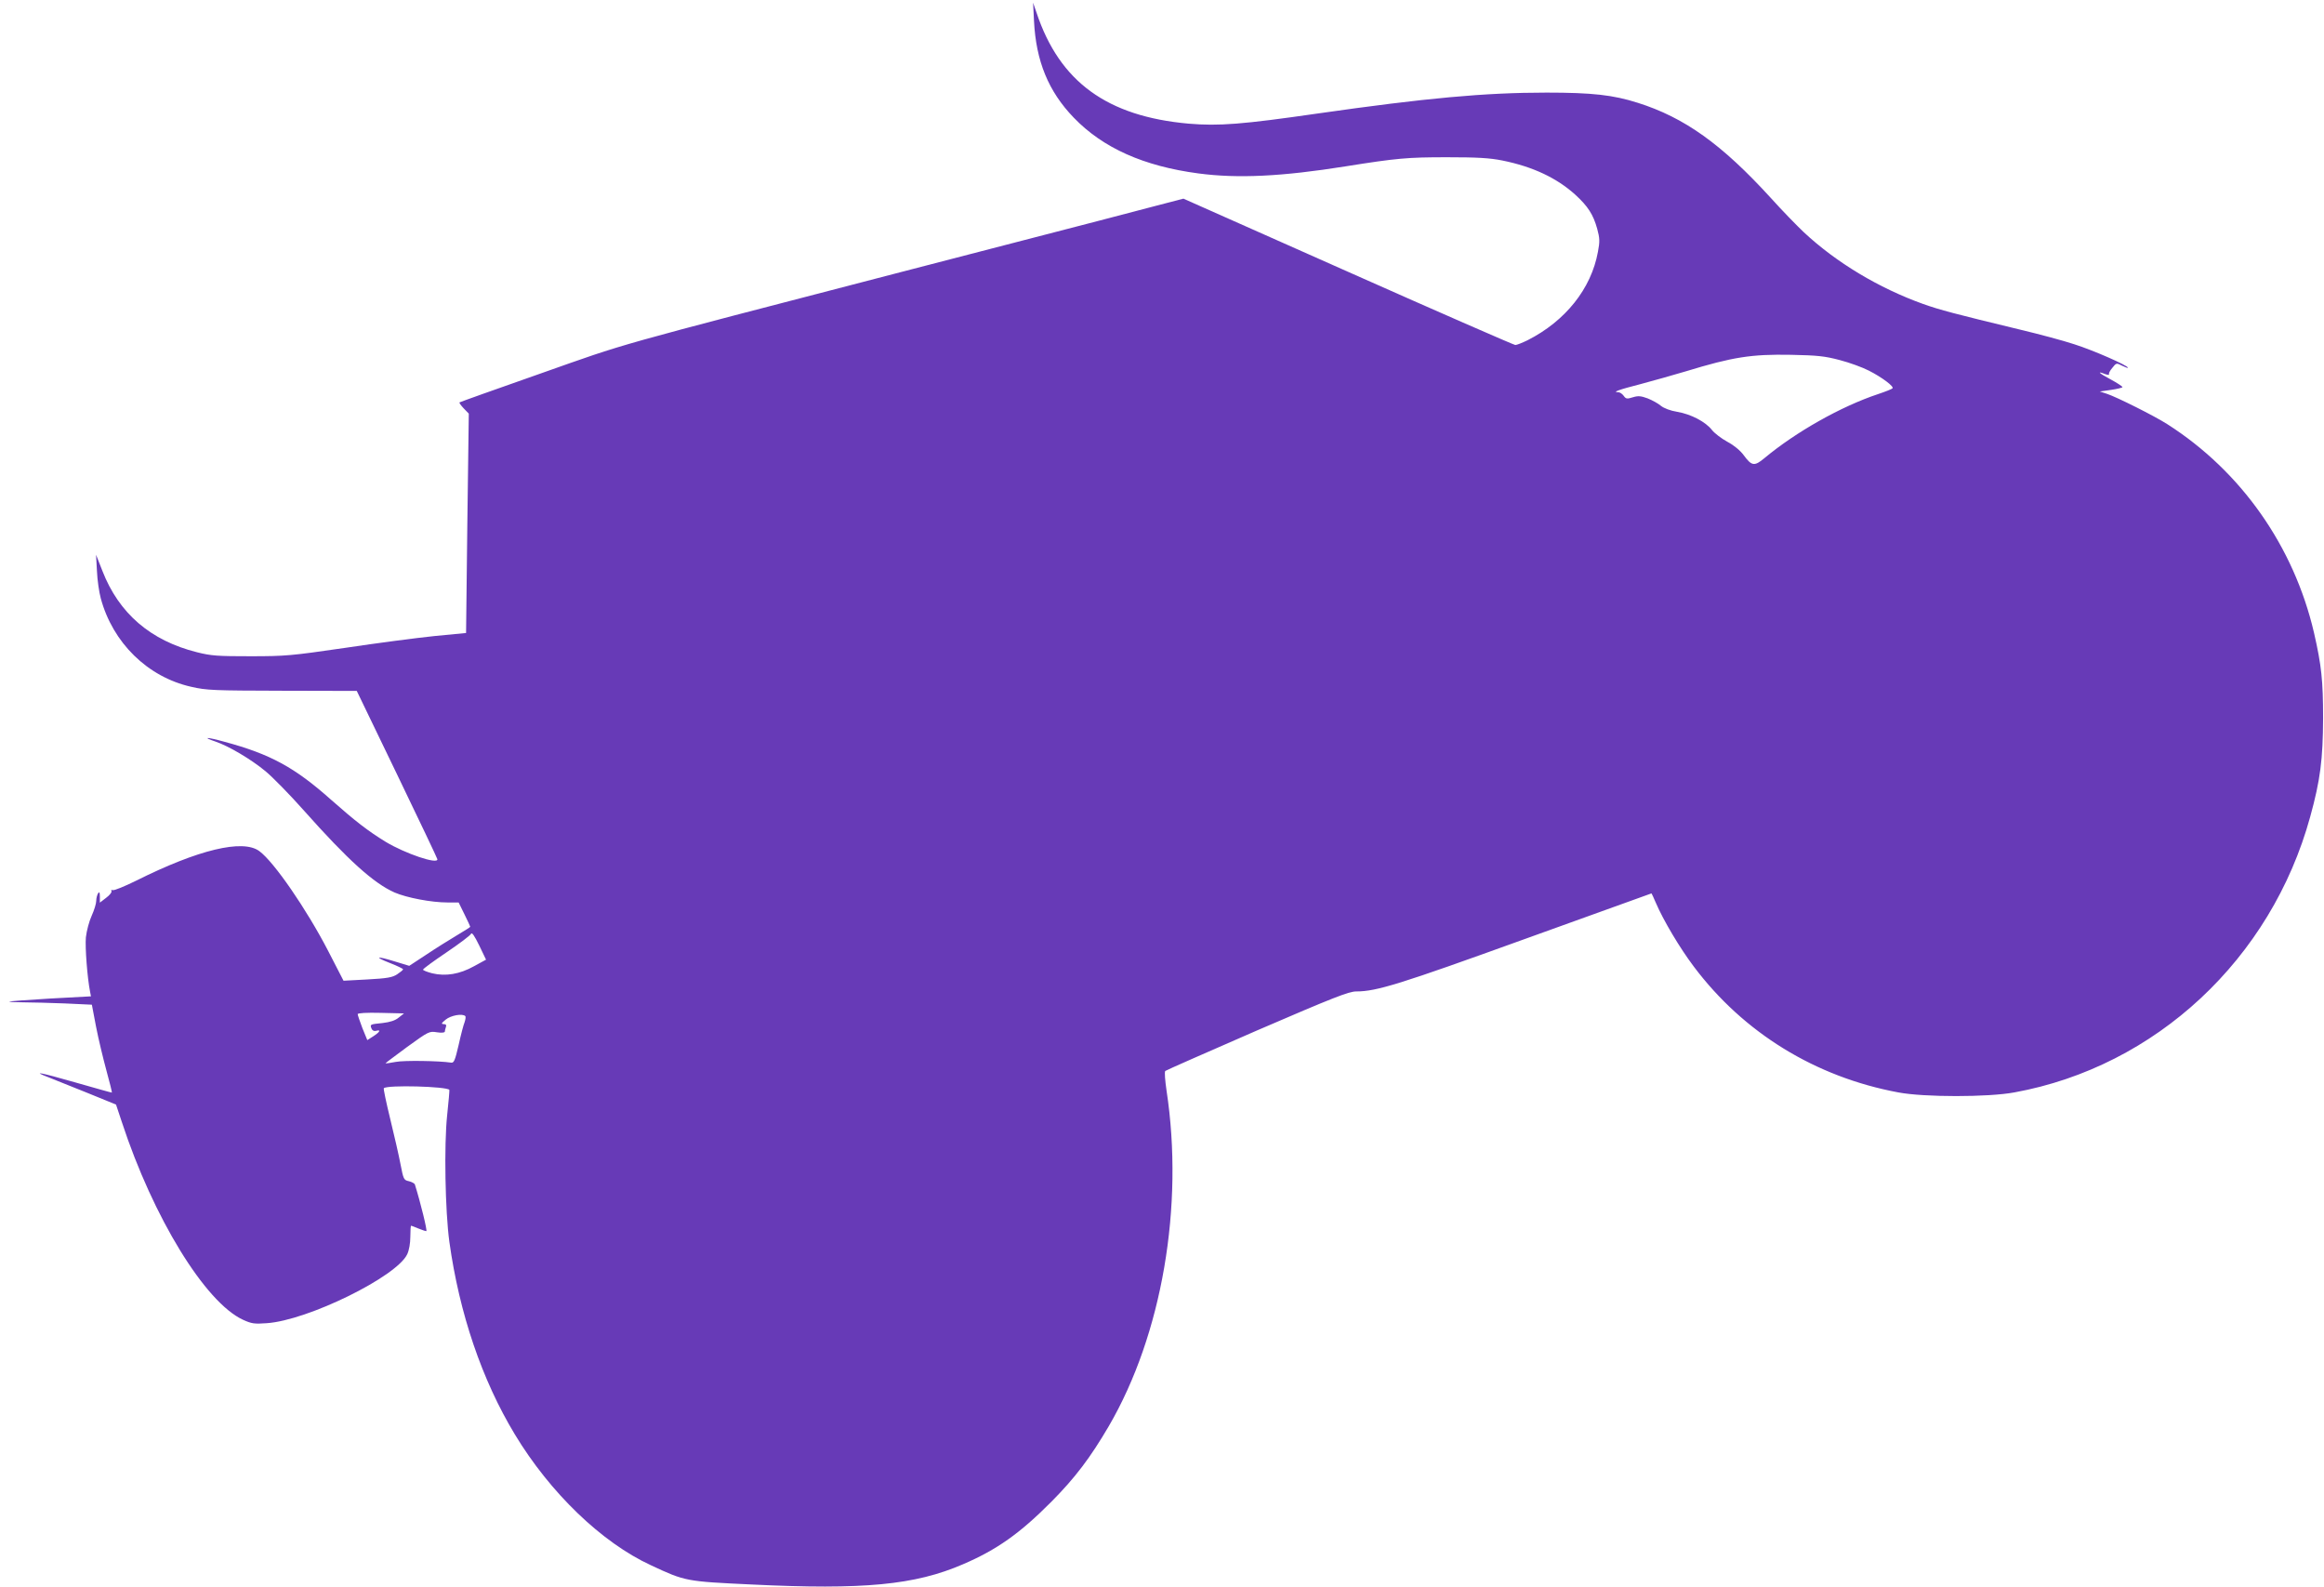
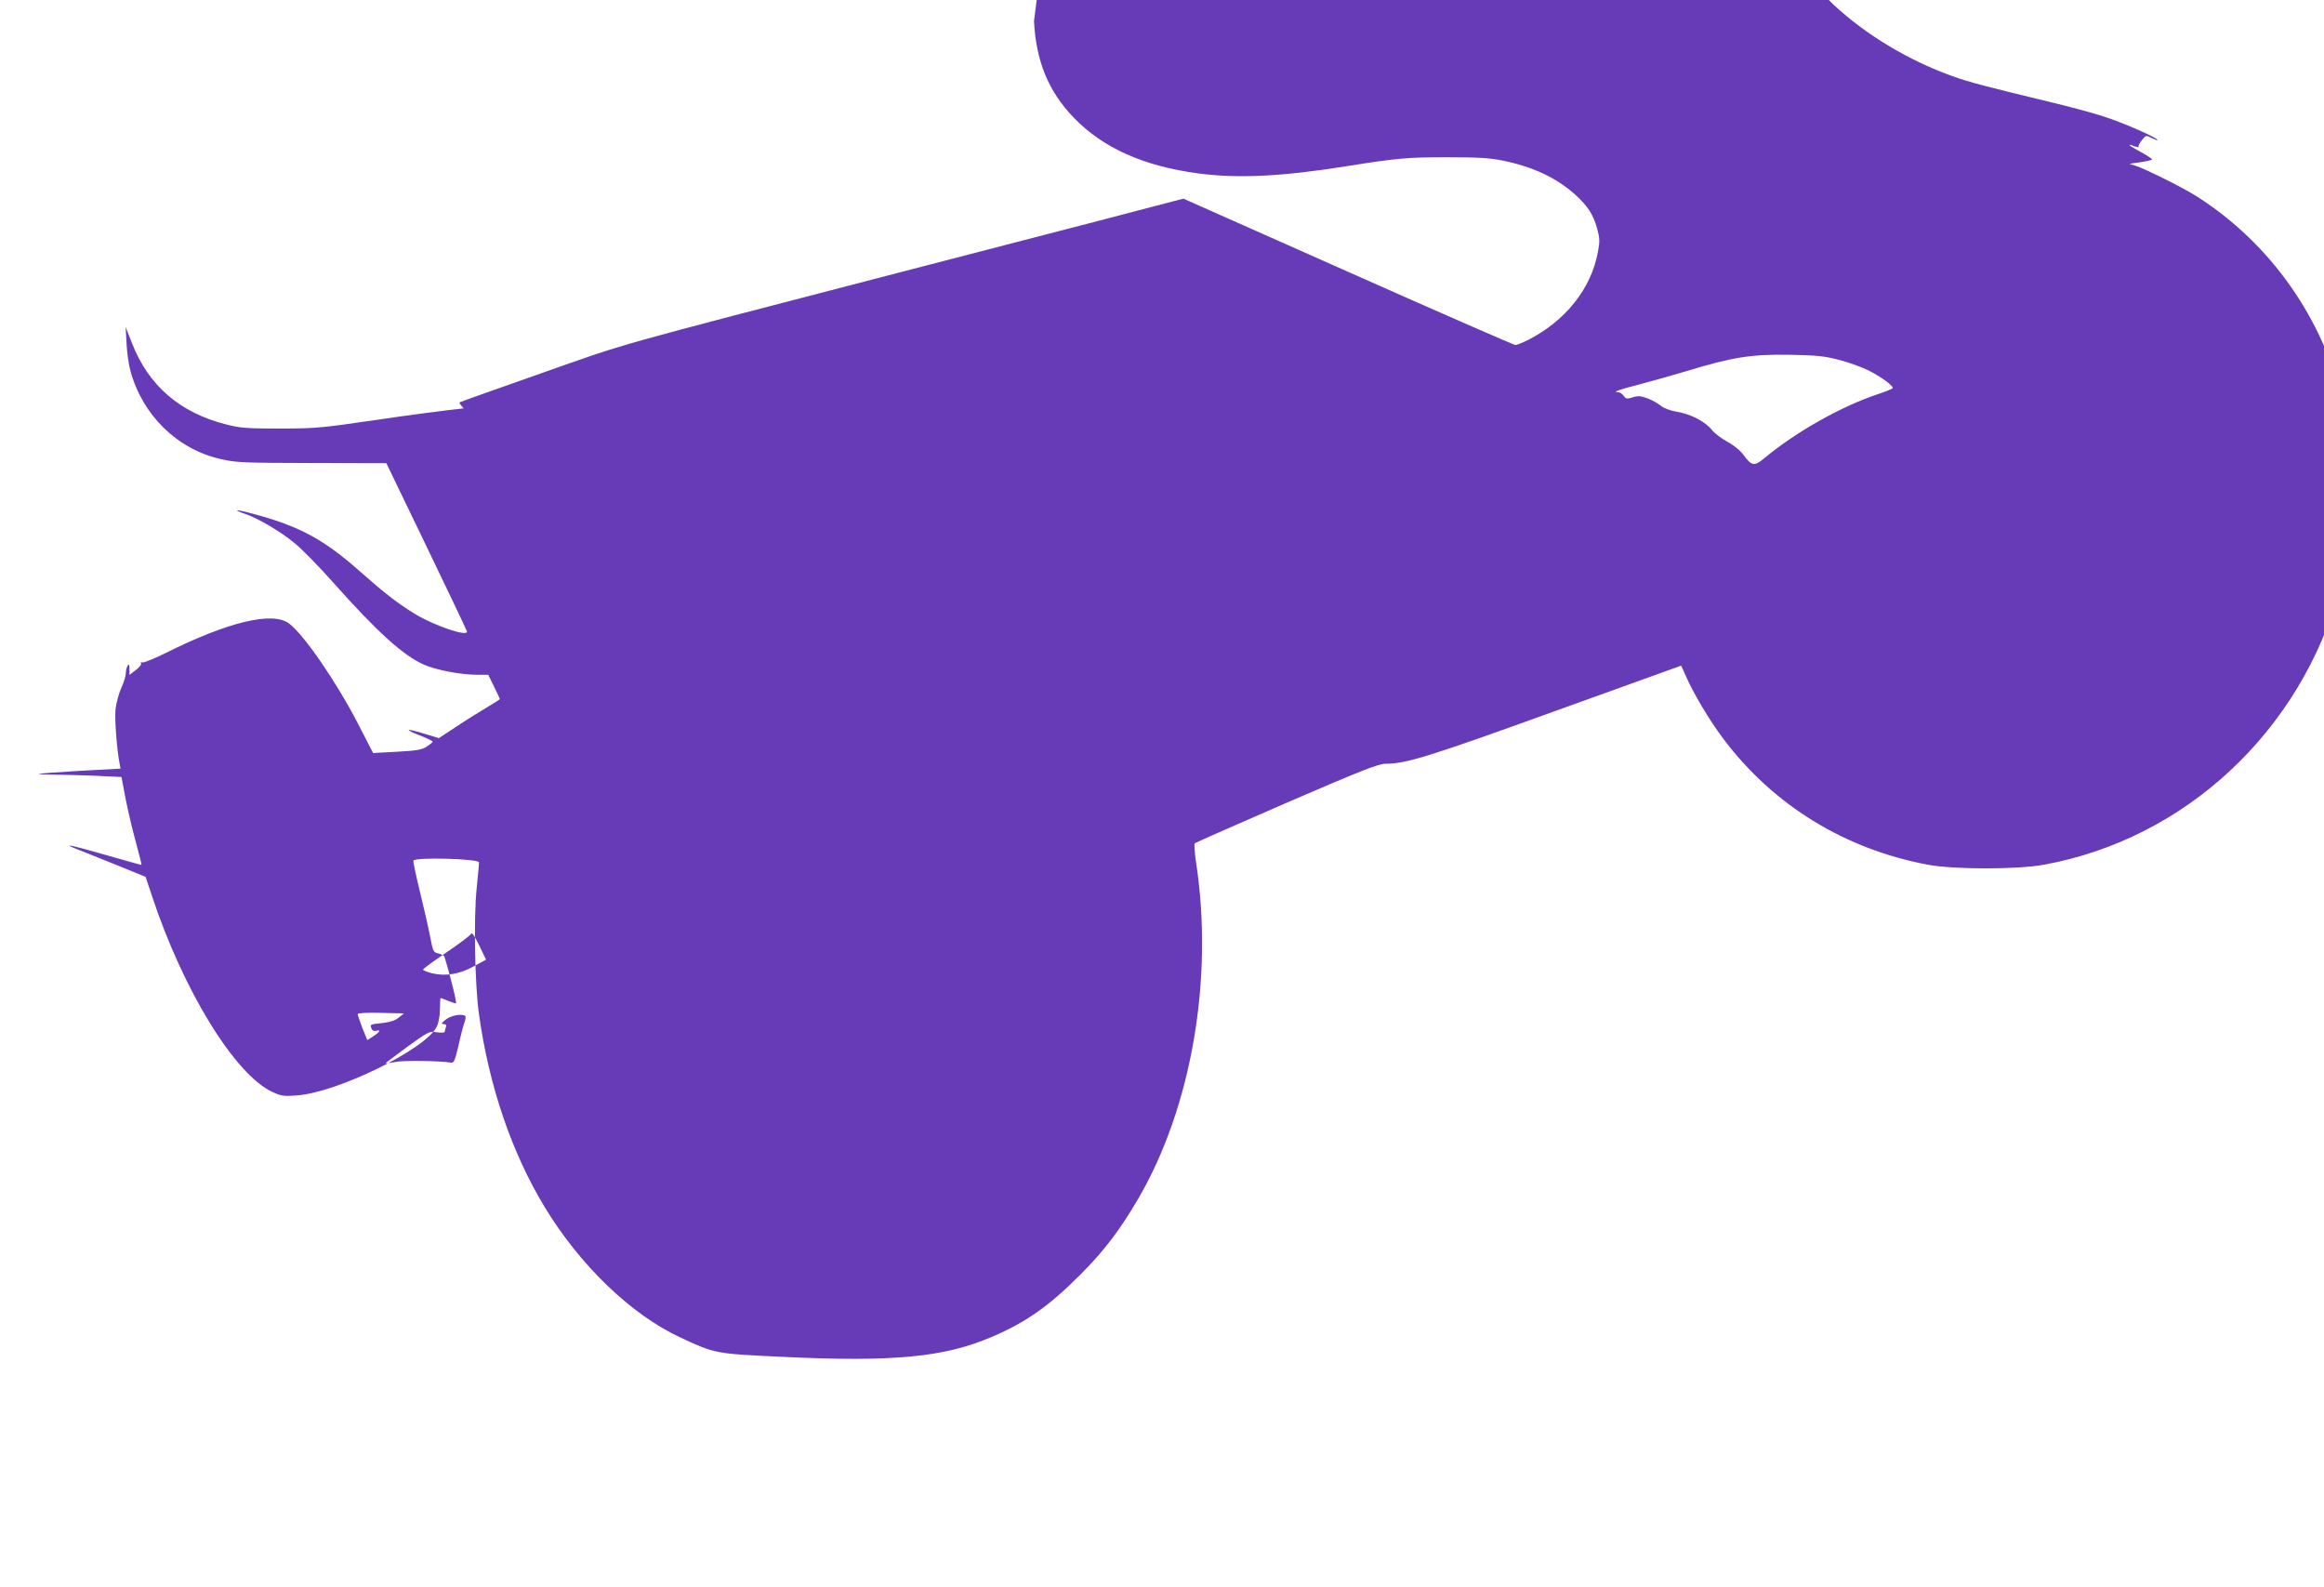
<svg xmlns="http://www.w3.org/2000/svg" version="1.0" width="1280pt" height="874pt" viewBox="0 0 1280 874" preserveAspectRatio="xMidYMid meet">
  <g transform="translate(0,874) scale(0.1,-0.1)" fill="#673ab7" stroke="none">
-     <path d="M5695 8625 c11 -221 79 -388 219 -533 161 -167 385 -267 686 -307 217 -29 461 -17 812 39 282 45 341 50 558 50 168 0 235 -4 305 -18 168 -34 299 -96 401 -188 70 -64 99 -109 121 -188 14 -52 15 -69 4 -127 -37 -203 -179 -381 -388 -487 -29 -14 -59 -26 -67 -26 -7 0 -422 181 -921 403 l-907 403 -146 -38 c-81 -21 -223 -58 -317 -83 -93 -24 -579 -150 -1080 -280 -1647 -428 -1504 -388 -1995 -561 -245 -86 -447 -158 -449 -160 -3 -2 8 -17 23 -33 l28 -29 -8 -604 -7 -604 -176 -17 c-97 -10 -318 -39 -491 -65 -295 -43 -328 -46 -520 -46 -180 0 -216 2 -295 22 -256 64 -430 214 -521 448 l-35 89 5 -90 c2 -49 12 -117 21 -150 66 -245 258 -433 497 -487 86 -20 125 -21 503 -22 l410 -1 222 -460 c122 -253 222 -463 222 -467 3 -30 -177 31 -285 96 -99 61 -165 112 -301 232 -200 178 -334 251 -587 319 -97 27 -127 27 -49 1 71 -24 194 -96 275 -163 39 -32 135 -130 213 -218 241 -271 383 -399 498 -450 67 -29 203 -55 291 -55 l62 0 32 -65 c18 -36 32 -67 32 -69 0 -2 -33 -23 -72 -46 -40 -24 -116 -71 -168 -106 l-96 -63 -79 24 c-103 32 -118 27 -26 -9 39 -15 71 -31 71 -34 0 -4 -15 -16 -33 -28 -26 -17 -55 -22 -164 -28 l-131 -7 -84 163 c-119 230 -299 492 -380 551 -91 67 -336 8 -678 -163 -63 -31 -121 -55 -129 -52 -8 2 -11 0 -7 -6 3 -5 -10 -22 -29 -36 l-35 -27 0 33 c0 25 -3 29 -10 18 -5 -8 -10 -27 -10 -41 0 -15 -11 -51 -25 -82 -14 -30 -28 -84 -32 -119 -5 -56 8 -223 23 -299 l5 -26 -223 -12 c-123 -7 -225 -15 -227 -17 -2 -2 32 -4 76 -4 44 0 147 -3 229 -6 l150 -7 23 -121 c13 -67 39 -175 57 -241 18 -66 32 -121 30 -122 -1 -1 -93 25 -205 57 -192 55 -241 64 -141 26 25 -10 118 -47 207 -83 l162 -66 32 -96 c173 -527 459 -993 667 -1089 48 -22 64 -24 131 -19 225 15 716 256 774 380 10 21 17 60 17 96 0 34 2 61 4 61 2 0 20 -7 39 -15 20 -8 40 -15 45 -15 7 0 -33 162 -63 257 -2 6 -17 14 -33 18 -28 6 -30 10 -46 93 -9 48 -35 161 -57 251 -22 90 -38 166 -35 168 18 19 346 10 361 -9 1 -2 -4 -64 -12 -138 -18 -166 -11 -532 12 -699 55 -394 179 -760 361 -1061 194 -321 478 -595 749 -720 190 -89 194 -89 554 -106 618 -30 900 -3 1164 111 187 80 314 170 487 344 132 133 215 243 317 417 293 503 415 1212 318 1848 -8 55 -12 103 -7 108 4 4 232 104 505 223 422 182 506 215 547 215 112 0 240 40 929 289 382 138 696 251 697 251 1 0 12 -24 24 -52 41 -96 132 -249 209 -351 274 -365 670 -608 1126 -693 141 -27 496 -27 640 0 779 142 1414 735 1629 1518 56 203 70 316 71 543 0 208 -9 291 -50 470 -111 477 -402 890 -808 1149 -72 46 -278 149 -332 167 l-40 13 63 9 c34 5 62 12 62 15 0 4 -29 23 -64 42 -66 35 -80 49 -32 30 15 -5 25 -6 22 -2 -3 5 5 21 18 36 22 28 23 28 54 12 18 -9 32 -14 32 -11 0 12 -188 95 -295 129 -60 20 -195 56 -300 81 -360 87 -440 108 -533 141 -245 88 -478 228 -657 395 -37 35 -120 120 -182 189 -270 296 -476 443 -733 524 -135 43 -250 56 -502 56 -341 0 -665 -30 -1260 -115 -416 -60 -545 -70 -711 -56 -449 40 -711 230 -838 611 l-19 55 5 -100z m4438 -1868 c54 -14 125 -40 160 -58 73 -37 142 -89 130 -98 -4 -4 -39 -18 -78 -31 -205 -68 -454 -209 -627 -353 -55 -46 -70 -44 -114 16 -19 26 -54 55 -90 74 -33 18 -71 47 -85 65 -35 45 -115 87 -191 100 -38 6 -74 20 -90 33 -15 13 -48 31 -73 41 -38 14 -53 15 -82 6 -32 -10 -38 -9 -50 8 -8 11 -21 20 -30 20 -36 0 3 14 124 45 70 19 182 50 248 70 259 79 361 95 580 91 145 -3 185 -7 268 -29z m-7522 -3338 c-79 -44 -156 -57 -231 -39 -27 7 -50 16 -50 20 0 5 58 47 129 95 71 48 132 94 135 102 5 11 19 -10 45 -63 l38 -79 -66 -36z m-415 -283 c-19 -16 -47 -25 -89 -30 -69 -7 -70 -7 -61 -30 4 -11 14 -16 25 -13 29 8 22 -6 -15 -30 l-33 -21 -27 66 c-14 37 -26 72 -26 77 0 6 49 9 127 7 l128 -3 -29 -23z m367 8 c3 -3 1 -18 -4 -33 -6 -14 -21 -71 -33 -126 -20 -86 -26 -100 -42 -97 -65 10 -258 13 -304 4 -30 -6 -56 -9 -57 -8 -1 1 53 41 119 90 119 86 122 88 165 81 26 -4 43 -2 43 4 0 5 3 16 6 25 4 11 0 16 -12 16 -16 1 -13 5 11 25 28 23 92 35 108 19z" />
+     <path d="M5695 8625 c11 -221 79 -388 219 -533 161 -167 385 -267 686 -307 217 -29 461 -17 812 39 282 45 341 50 558 50 168 0 235 -4 305 -18 168 -34 299 -96 401 -188 70 -64 99 -109 121 -188 14 -52 15 -69 4 -127 -37 -203 -179 -381 -388 -487 -29 -14 -59 -26 -67 -26 -7 0 -422 181 -921 403 l-907 403 -146 -38 c-81 -21 -223 -58 -317 -83 -93 -24 -579 -150 -1080 -280 -1647 -428 -1504 -388 -1995 -561 -245 -86 -447 -158 -449 -160 -3 -2 8 -17 23 -33 c-97 -10 -318 -39 -491 -65 -295 -43 -328 -46 -520 -46 -180 0 -216 2 -295 22 -256 64 -430 214 -521 448 l-35 89 5 -90 c2 -49 12 -117 21 -150 66 -245 258 -433 497 -487 86 -20 125 -21 503 -22 l410 -1 222 -460 c122 -253 222 -463 222 -467 3 -30 -177 31 -285 96 -99 61 -165 112 -301 232 -200 178 -334 251 -587 319 -97 27 -127 27 -49 1 71 -24 194 -96 275 -163 39 -32 135 -130 213 -218 241 -271 383 -399 498 -450 67 -29 203 -55 291 -55 l62 0 32 -65 c18 -36 32 -67 32 -69 0 -2 -33 -23 -72 -46 -40 -24 -116 -71 -168 -106 l-96 -63 -79 24 c-103 32 -118 27 -26 -9 39 -15 71 -31 71 -34 0 -4 -15 -16 -33 -28 -26 -17 -55 -22 -164 -28 l-131 -7 -84 163 c-119 230 -299 492 -380 551 -91 67 -336 8 -678 -163 -63 -31 -121 -55 -129 -52 -8 2 -11 0 -7 -6 3 -5 -10 -22 -29 -36 l-35 -27 0 33 c0 25 -3 29 -10 18 -5 -8 -10 -27 -10 -41 0 -15 -11 -51 -25 -82 -14 -30 -28 -84 -32 -119 -5 -56 8 -223 23 -299 l5 -26 -223 -12 c-123 -7 -225 -15 -227 -17 -2 -2 32 -4 76 -4 44 0 147 -3 229 -6 l150 -7 23 -121 c13 -67 39 -175 57 -241 18 -66 32 -121 30 -122 -1 -1 -93 25 -205 57 -192 55 -241 64 -141 26 25 -10 118 -47 207 -83 l162 -66 32 -96 c173 -527 459 -993 667 -1089 48 -22 64 -24 131 -19 225 15 716 256 774 380 10 21 17 60 17 96 0 34 2 61 4 61 2 0 20 -7 39 -15 20 -8 40 -15 45 -15 7 0 -33 162 -63 257 -2 6 -17 14 -33 18 -28 6 -30 10 -46 93 -9 48 -35 161 -57 251 -22 90 -38 166 -35 168 18 19 346 10 361 -9 1 -2 -4 -64 -12 -138 -18 -166 -11 -532 12 -699 55 -394 179 -760 361 -1061 194 -321 478 -595 749 -720 190 -89 194 -89 554 -106 618 -30 900 -3 1164 111 187 80 314 170 487 344 132 133 215 243 317 417 293 503 415 1212 318 1848 -8 55 -12 103 -7 108 4 4 232 104 505 223 422 182 506 215 547 215 112 0 240 40 929 289 382 138 696 251 697 251 1 0 12 -24 24 -52 41 -96 132 -249 209 -351 274 -365 670 -608 1126 -693 141 -27 496 -27 640 0 779 142 1414 735 1629 1518 56 203 70 316 71 543 0 208 -9 291 -50 470 -111 477 -402 890 -808 1149 -72 46 -278 149 -332 167 l-40 13 63 9 c34 5 62 12 62 15 0 4 -29 23 -64 42 -66 35 -80 49 -32 30 15 -5 25 -6 22 -2 -3 5 5 21 18 36 22 28 23 28 54 12 18 -9 32 -14 32 -11 0 12 -188 95 -295 129 -60 20 -195 56 -300 81 -360 87 -440 108 -533 141 -245 88 -478 228 -657 395 -37 35 -120 120 -182 189 -270 296 -476 443 -733 524 -135 43 -250 56 -502 56 -341 0 -665 -30 -1260 -115 -416 -60 -545 -70 -711 -56 -449 40 -711 230 -838 611 l-19 55 5 -100z m4438 -1868 c54 -14 125 -40 160 -58 73 -37 142 -89 130 -98 -4 -4 -39 -18 -78 -31 -205 -68 -454 -209 -627 -353 -55 -46 -70 -44 -114 16 -19 26 -54 55 -90 74 -33 18 -71 47 -85 65 -35 45 -115 87 -191 100 -38 6 -74 20 -90 33 -15 13 -48 31 -73 41 -38 14 -53 15 -82 6 -32 -10 -38 -9 -50 8 -8 11 -21 20 -30 20 -36 0 3 14 124 45 70 19 182 50 248 70 259 79 361 95 580 91 145 -3 185 -7 268 -29z m-7522 -3338 c-79 -44 -156 -57 -231 -39 -27 7 -50 16 -50 20 0 5 58 47 129 95 71 48 132 94 135 102 5 11 19 -10 45 -63 l38 -79 -66 -36z m-415 -283 c-19 -16 -47 -25 -89 -30 -69 -7 -70 -7 -61 -30 4 -11 14 -16 25 -13 29 8 22 -6 -15 -30 l-33 -21 -27 66 c-14 37 -26 72 -26 77 0 6 49 9 127 7 l128 -3 -29 -23z m367 8 c3 -3 1 -18 -4 -33 -6 -14 -21 -71 -33 -126 -20 -86 -26 -100 -42 -97 -65 10 -258 13 -304 4 -30 -6 -56 -9 -57 -8 -1 1 53 41 119 90 119 86 122 88 165 81 26 -4 43 -2 43 4 0 5 3 16 6 25 4 11 0 16 -12 16 -16 1 -13 5 11 25 28 23 92 35 108 19z" />
  </g>
</svg>